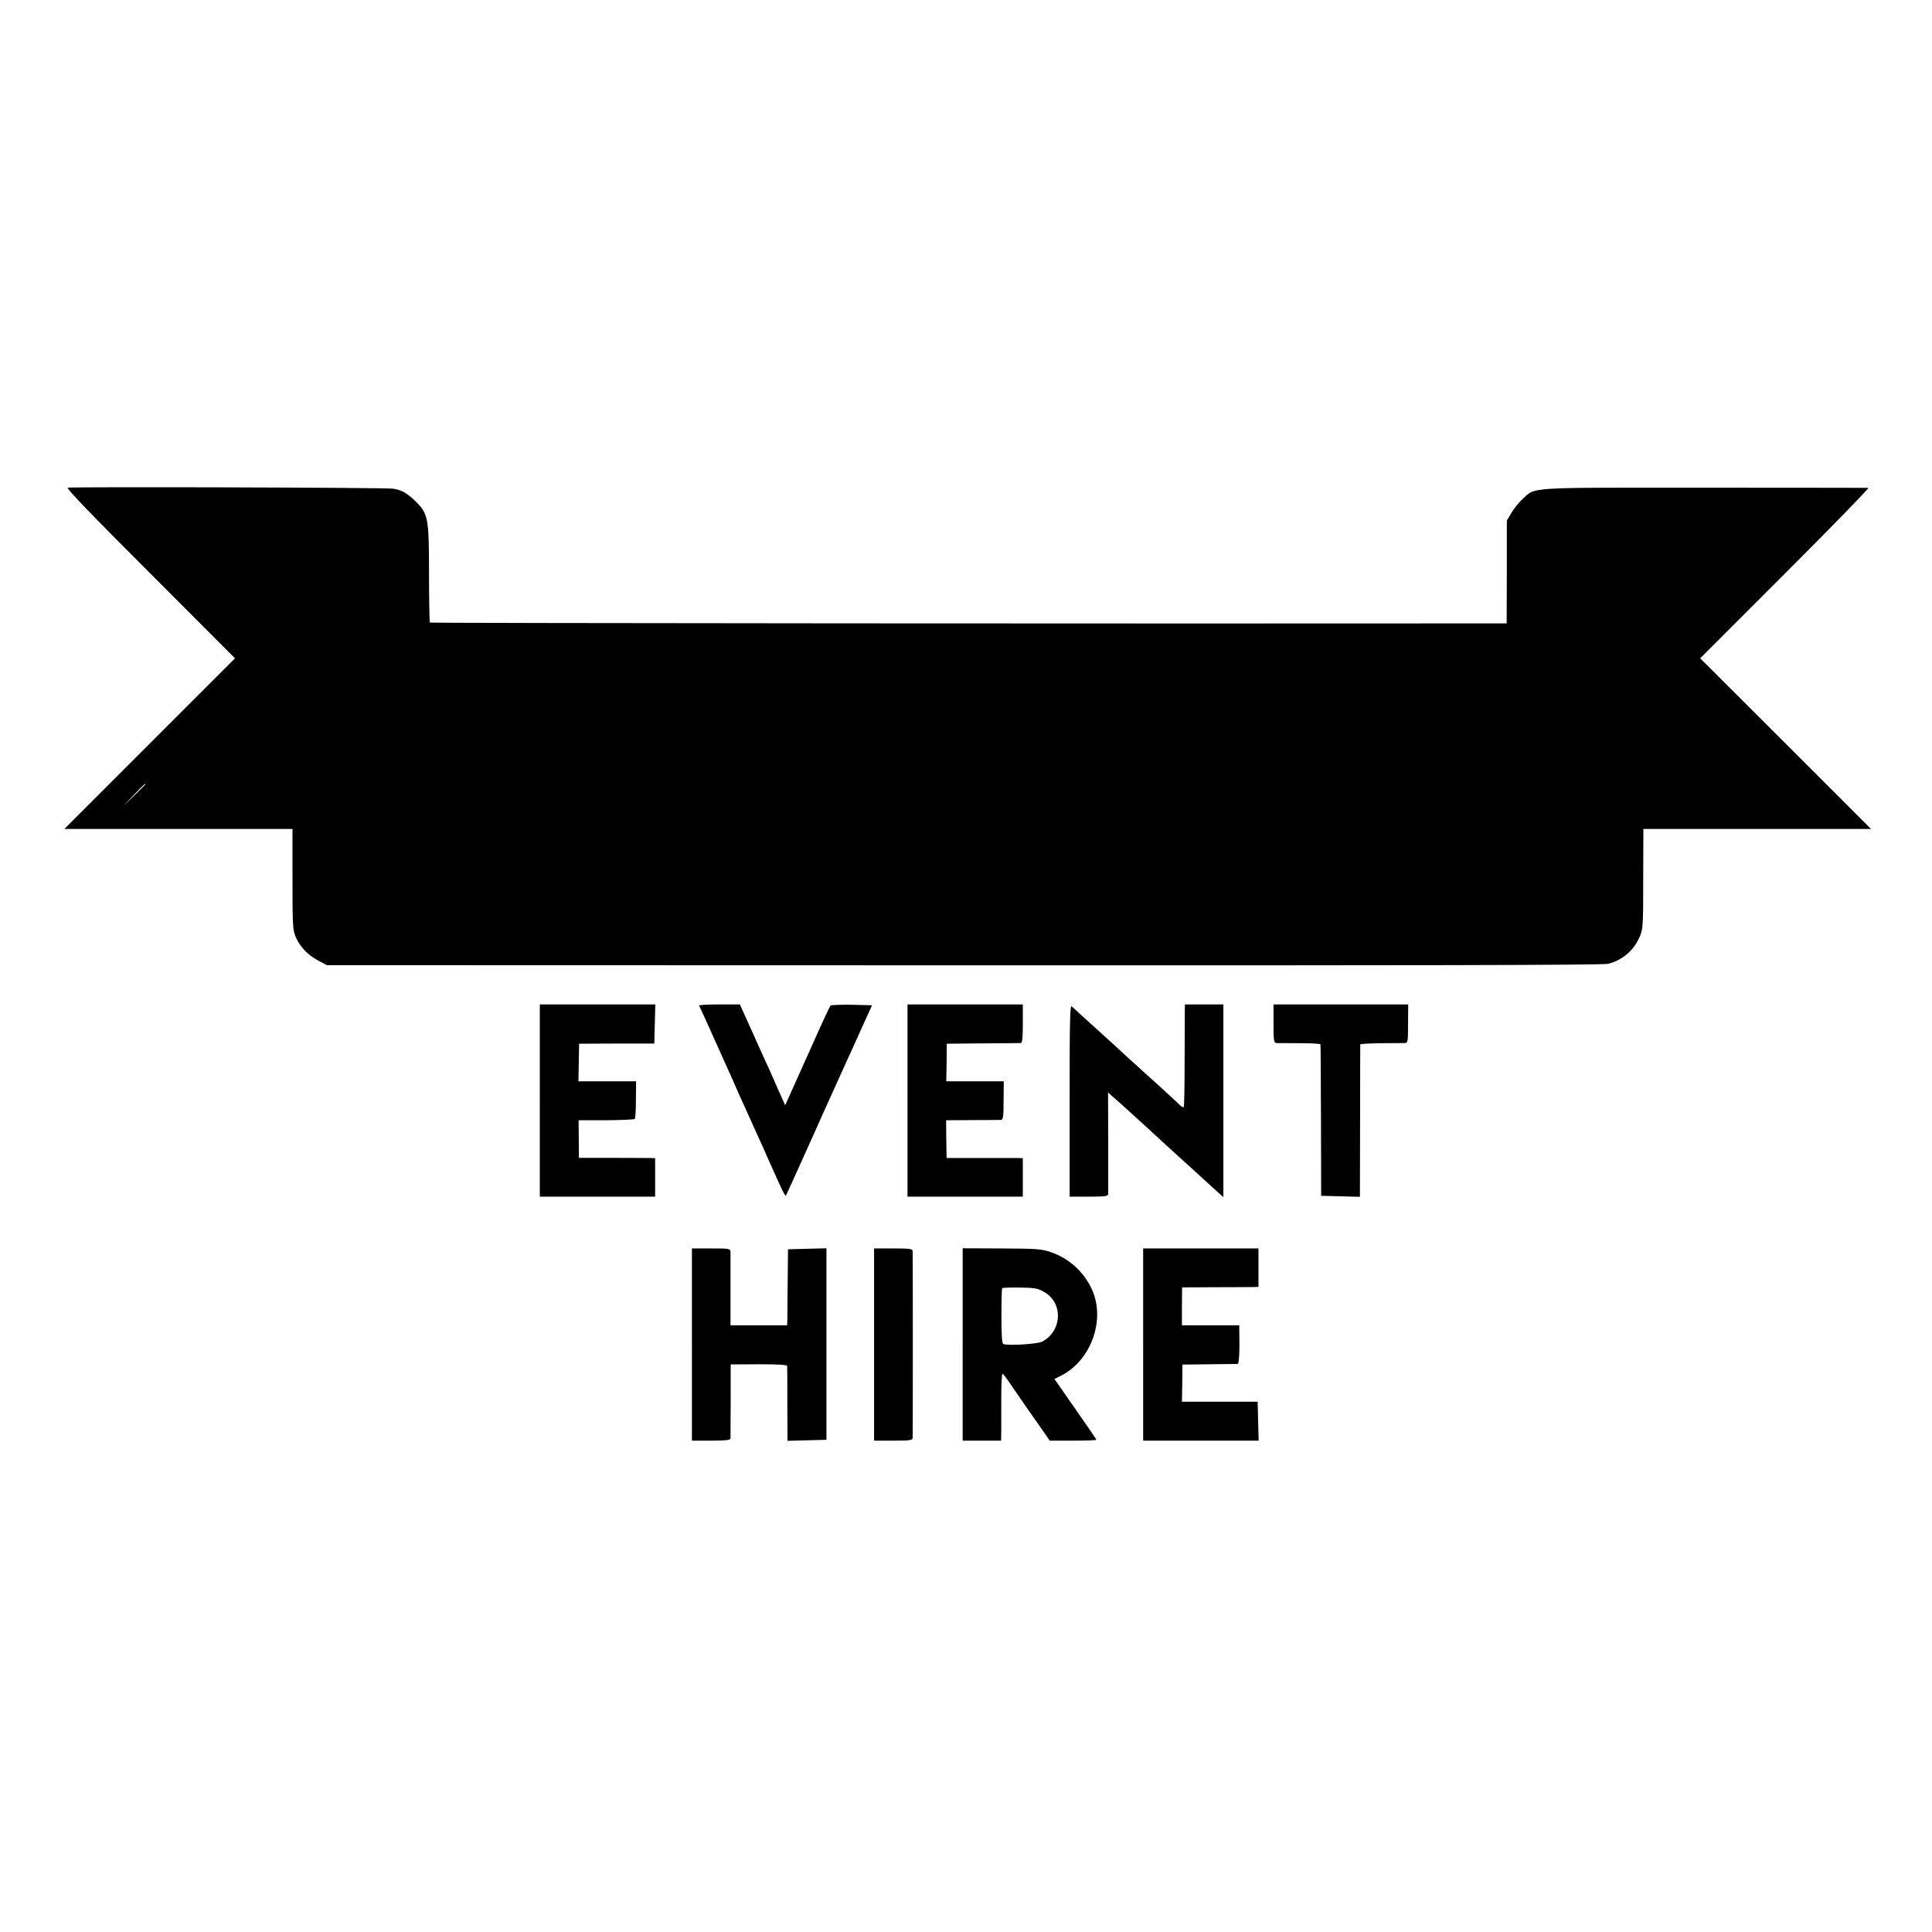
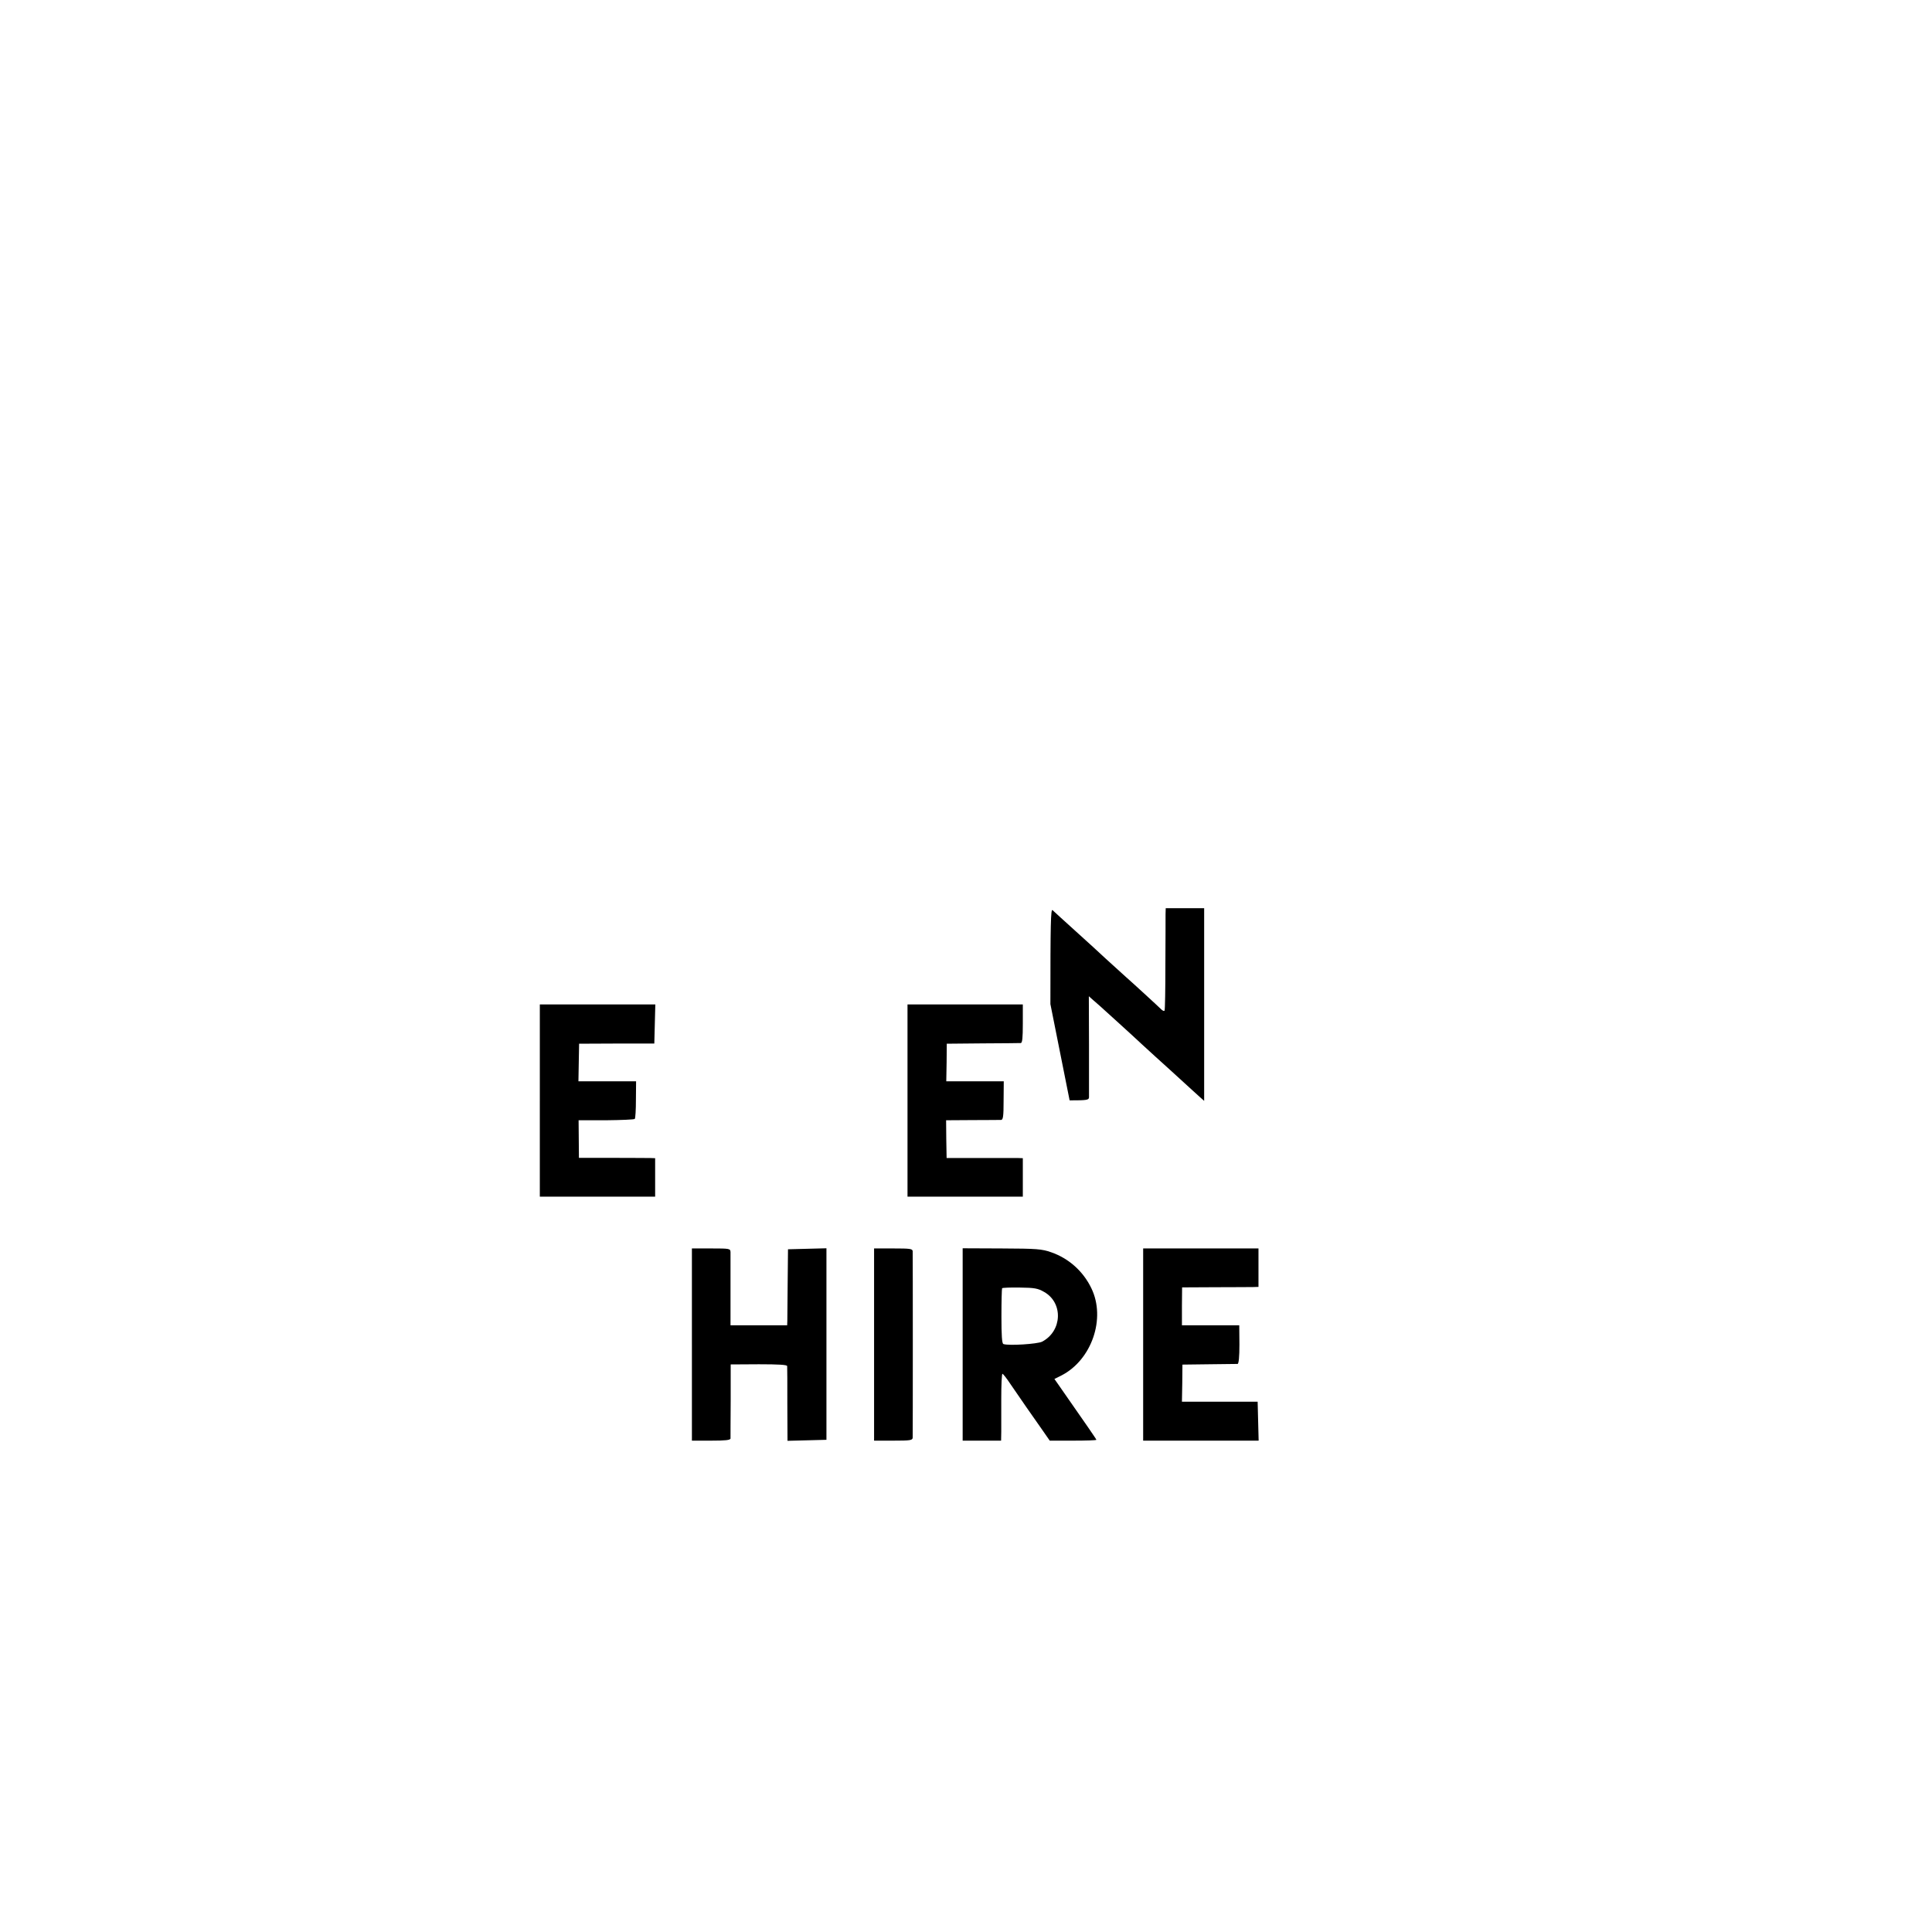
<svg xmlns="http://www.w3.org/2000/svg" version="1.0" width="1156pt" height="1156pt" viewBox="0 0 1156 1156" preserveAspectRatio="xMidYMid meet">
  <g transform="translate(0,1156) scale(0.1,-0.1)" fill="#000000" stroke="none">
-     <path d="M406 8642 c-12 -3 138 -158 492 -512 l508 -509 -510 -510 -511 -511 683 0 682 0 0 -302 c0 -283 2 -306 21 -348 26 -58 72 -105 134 -138 l50 -27 3812 -1 c2663 -1 3826 1 3855 9 84 21 153 79 188 160 21 46 22 65 22 348 l1 299 681 0 681 0 -511 511 -511 510 510 510 c280 280 503 509 496 510 -8 0 -450 1 -984 1 -1079 0 -1004 5 -1085 -68 -21 -19 -51 -56 -66 -82 l-28 -47 0 -307 -1 -308 -65 0 c-1915 -2 -6375 1 -6378 5 -2 2 -5 134 -5 293 0 332 -5 358 -80 432 -50 49 -83 68 -134 76 -38 7 -1915 12 -1947 6z m464 -1775 c0 -1 -30 -32 -67 -67 l-68 -65 65 68 c60 62 70 72 70 64z" />
    <path d="M3230 4975 l0 -575 345 0 345 0 0 115 0 115 -27 1 c-16 0 -118 1 -229 1 l-200 0 -1 113 -1 112 165 0 c90 1 167 4 171 8 4 3 7 55 7 116 l1 109 -172 0 -173 0 2 113 2 112 225 1 225 0 3 117 3 117 -346 0 -345 0 0 -575z" />
-     <path d="M4183 5543 c7 -14 55 -118 70 -153 19 -43 106 -236 137 -305 12 -27 28 -63 35 -80 8 -16 38 -84 68 -150 67 -147 95 -210 114 -254 74 -166 91 -202 96 -194 4 7 105 230 168 371 39 88 60 133 154 342 54 118 119 262 145 320 l48 105 -121 3 c-66 1 -124 -1 -128 -5 -4 -4 -58 -120 -119 -258 -62 -137 -121 -270 -132 -294 l-20 -44 -40 89 c-21 49 -48 108 -58 132 -11 23 -29 61 -39 85 -11 23 -32 71 -48 107 -17 36 -42 93 -58 128 l-28 62 -124 0 c-68 0 -122 -3 -120 -7z" />
    <path d="M5430 4975 l0 -575 345 0 345 0 0 115 0 115 -27 1 c-16 0 -118 0 -229 0 l-200 0 -2 113 -1 113 157 1 c86 0 164 1 172 1 12 1 15 21 15 116 l1 115 -172 0 -172 0 2 113 1 112 215 2 c118 0 221 2 228 2 9 1 12 31 12 116 l0 115 -345 0 -345 0 0 -575z" />
-     <path d="M6400 4976 l0 -576 115 0 c103 0 115 2 116 18 0 9 0 149 0 311 l-1 294 27 -24 c15 -13 32 -28 39 -34 33 -30 197 -178 251 -229 35 -32 72 -66 82 -75 15 -13 149 -135 221 -201 9 -8 29 -26 43 -39 l27 -24 0 576 0 577 -115 0 -115 0 -1 -37 c0 -21 0 -157 -1 -303 0 -146 -2 -268 -5 -273 -2 -4 -10 -1 -17 5 -18 18 -187 173 -215 197 -12 11 -66 60 -119 108 -52 48 -107 99 -121 111 -154 139 -186 169 -198 180 -11 11 -13 -81 -13 -562z" />
-     <path d="M7620 5435 c0 -103 2 -115 18 -116 9 0 72 -1 140 -1 67 0 123 -3 123 -7 1 -3 2 -208 3 -456 l1 -450 116 -3 116 -3 1 453 c0 249 1 456 1 459 1 3 56 6 124 7 67 0 131 1 142 1 19 1 20 8 20 116 l1 115 -403 0 -403 0 0 -115z" />
+     <path d="M6400 4976 c103 0 115 2 116 18 0 9 0 149 0 311 l-1 294 27 -24 c15 -13 32 -28 39 -34 33 -30 197 -178 251 -229 35 -32 72 -66 82 -75 15 -13 149 -135 221 -201 9 -8 29 -26 43 -39 l27 -24 0 576 0 577 -115 0 -115 0 -1 -37 c0 -21 0 -157 -1 -303 0 -146 -2 -268 -5 -273 -2 -4 -10 -1 -17 5 -18 18 -187 173 -215 197 -12 11 -66 60 -119 108 -52 48 -107 99 -121 111 -154 139 -186 169 -198 180 -11 11 -13 -81 -13 -562z" />
    <path d="M4140 3515 l0 -575 115 0 c85 0 115 3 116 13 0 6 0 109 1 228 l0 215 169 1 c118 0 169 -3 169 -11 1 -6 1 -109 1 -229 l1 -218 117 3 116 3 0 573 0 573 -115 -3 -115 -3 -2 -200 c-1 -110 -2 -212 -2 -227 l-1 -28 -169 0 -170 0 0 208 c0 114 0 217 0 230 -1 21 -4 22 -116 22 l-115 0 0 -575z" />
    <path d="M5230 3515 l0 -575 115 0 c103 0 115 2 116 18 1 23 1 1092 0 1115 -1 15 -13 17 -116 17 l-115 0 0 -575z" />
    <path d="M5760 3515 l0 -575 115 0 115 0 1 53 c0 28 0 118 0 200 0 81 3 147 7 147 4 0 26 -28 49 -63 23 -34 66 -96 95 -138 29 -41 72 -103 96 -137 l43 -62 139 0 c77 0 140 2 140 5 0 4 -59 89 -232 337 l-19 27 42 21 c181 93 267 341 179 522 -49 102 -136 179 -240 215 -58 20 -85 22 -297 23 l-233 1 0 -576z m487 315 c116 -65 109 -235 -12 -298 -28 -14 -200 -25 -231 -14 -9 2 -12 52 -12 165 0 89 2 165 4 169 2 3 50 5 107 4 87 -1 108 -5 144 -26z" />
    <path d="M6840 3515 l0 -575 345 0 346 0 -3 116 -3 117 -226 0 -227 0 2 111 1 111 160 2 c88 1 165 2 170 2 7 1 11 43 11 116 l-1 115 -172 0 -171 0 0 114 1 113 196 1 c108 0 211 1 229 1 l32 1 0 115 0 115 -345 0 -345 0 0 -575z" />
  </g>
</svg>